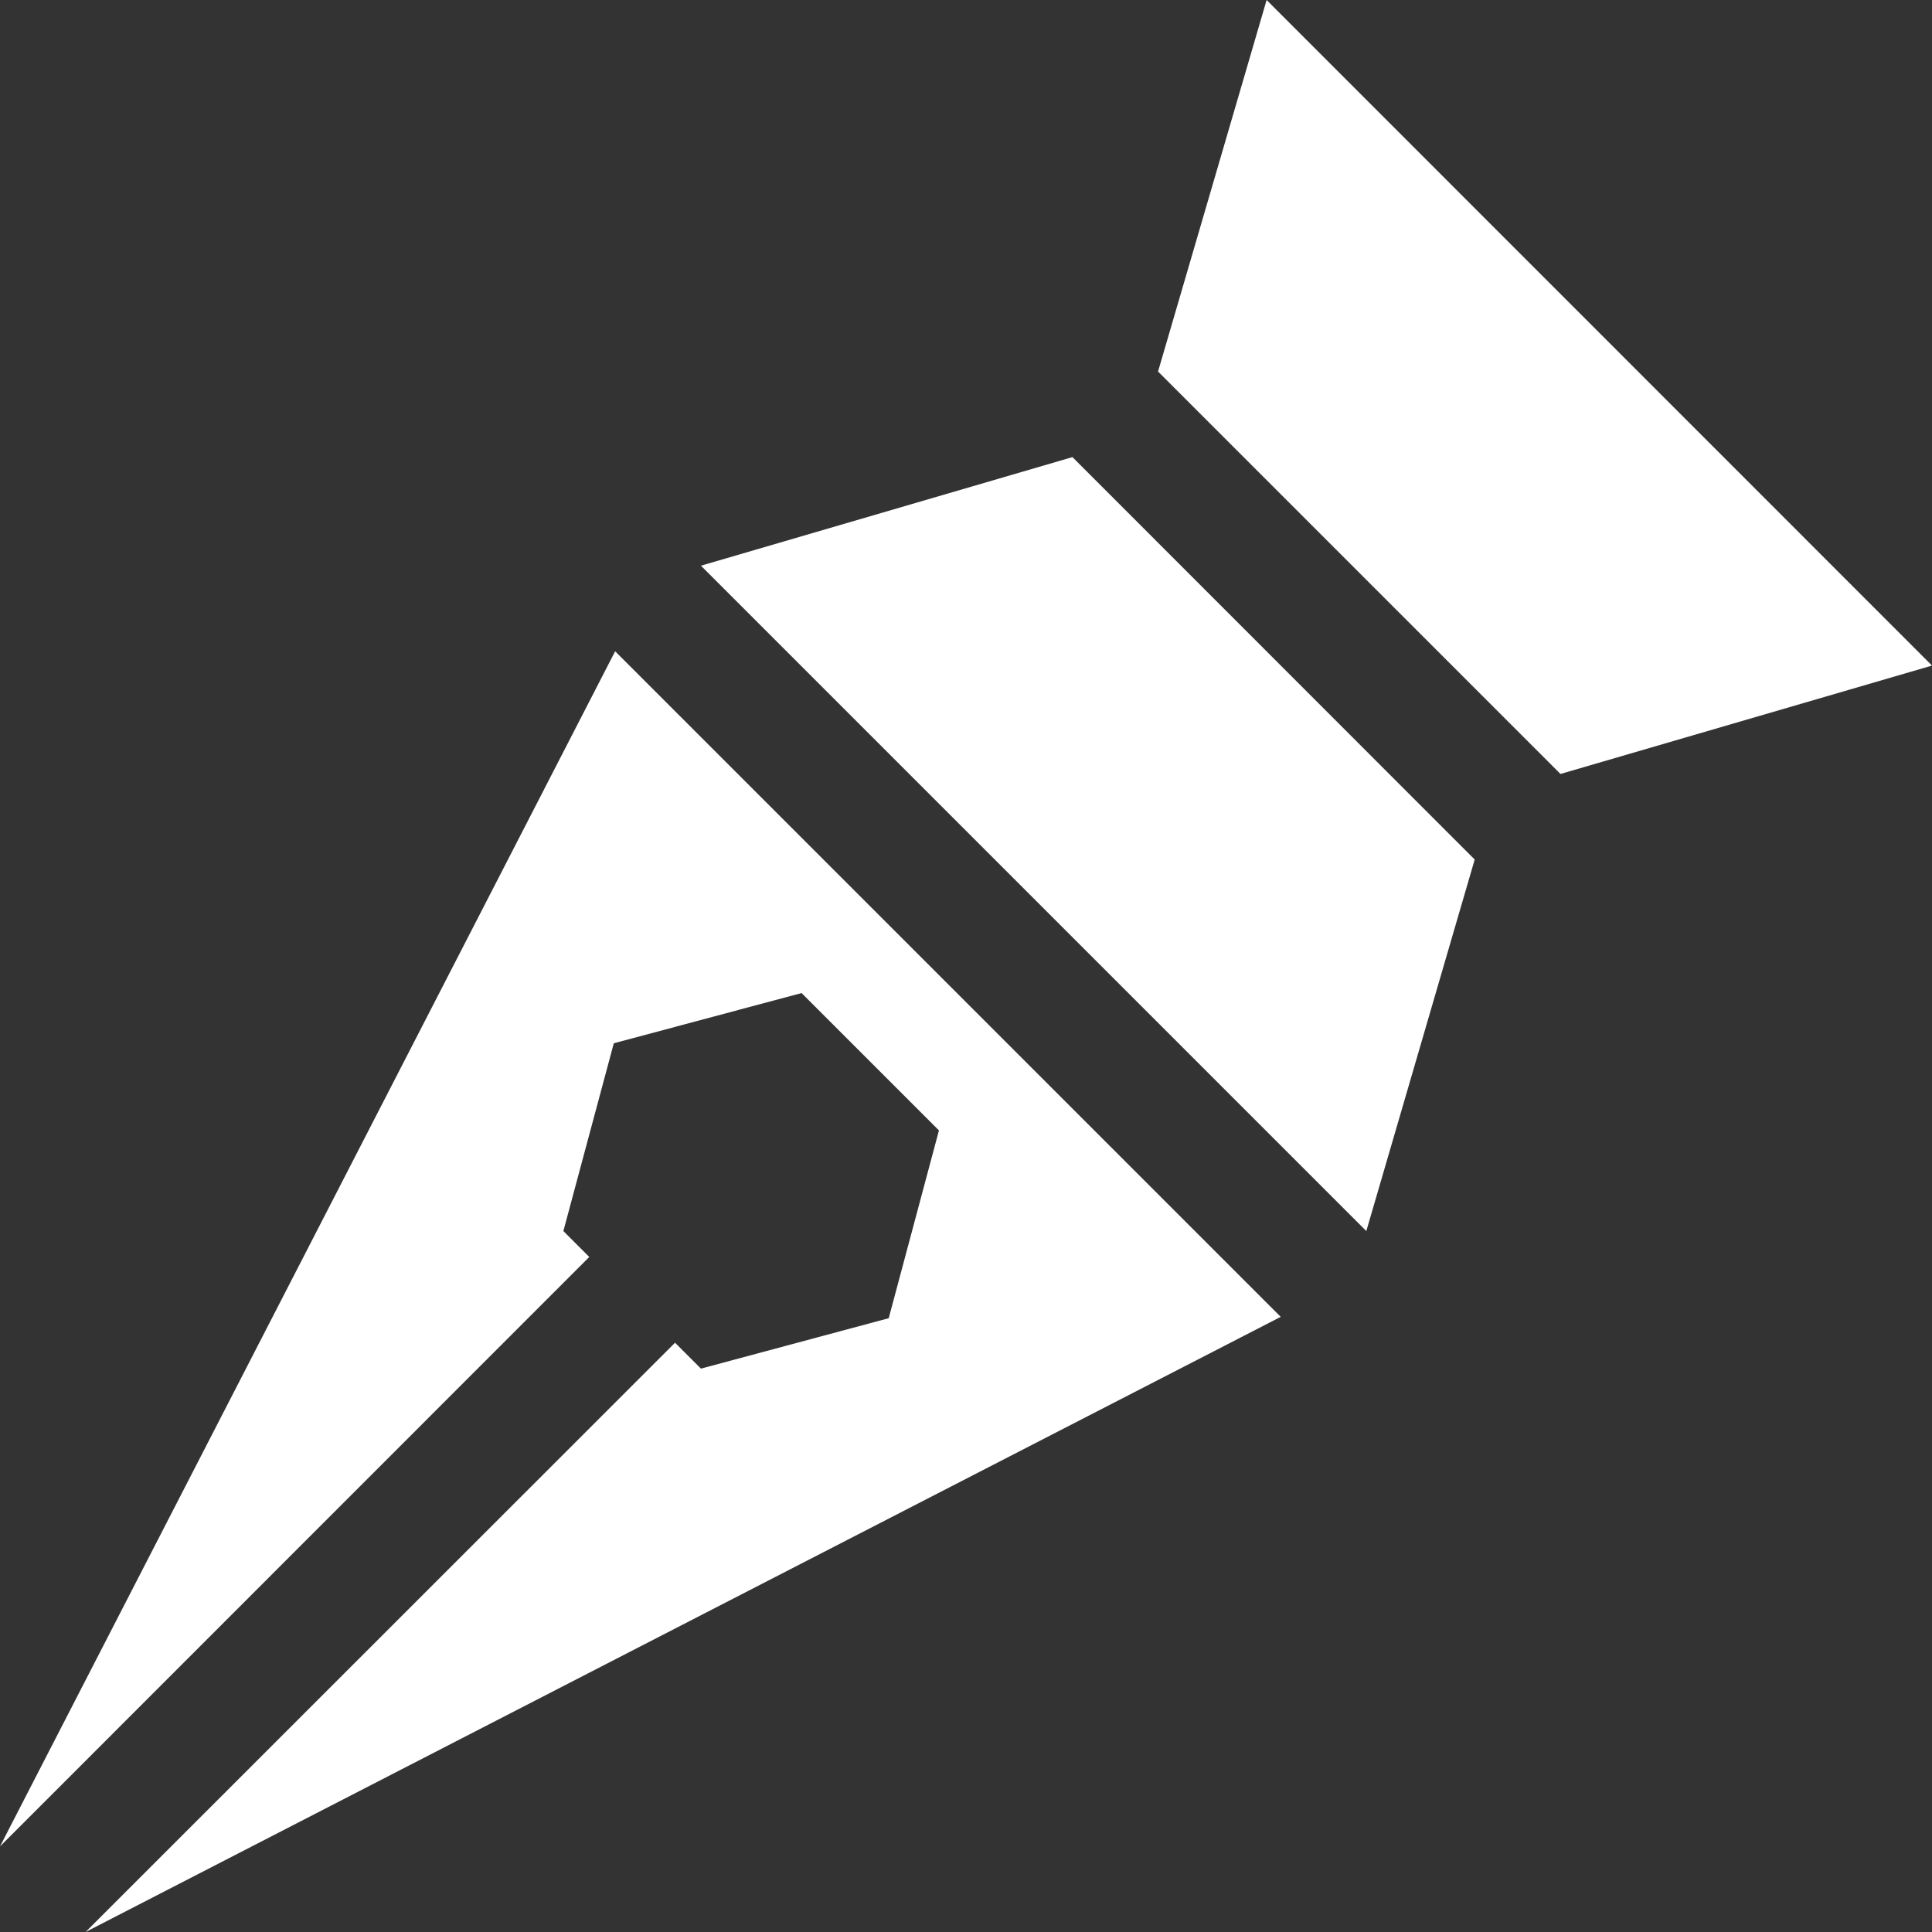
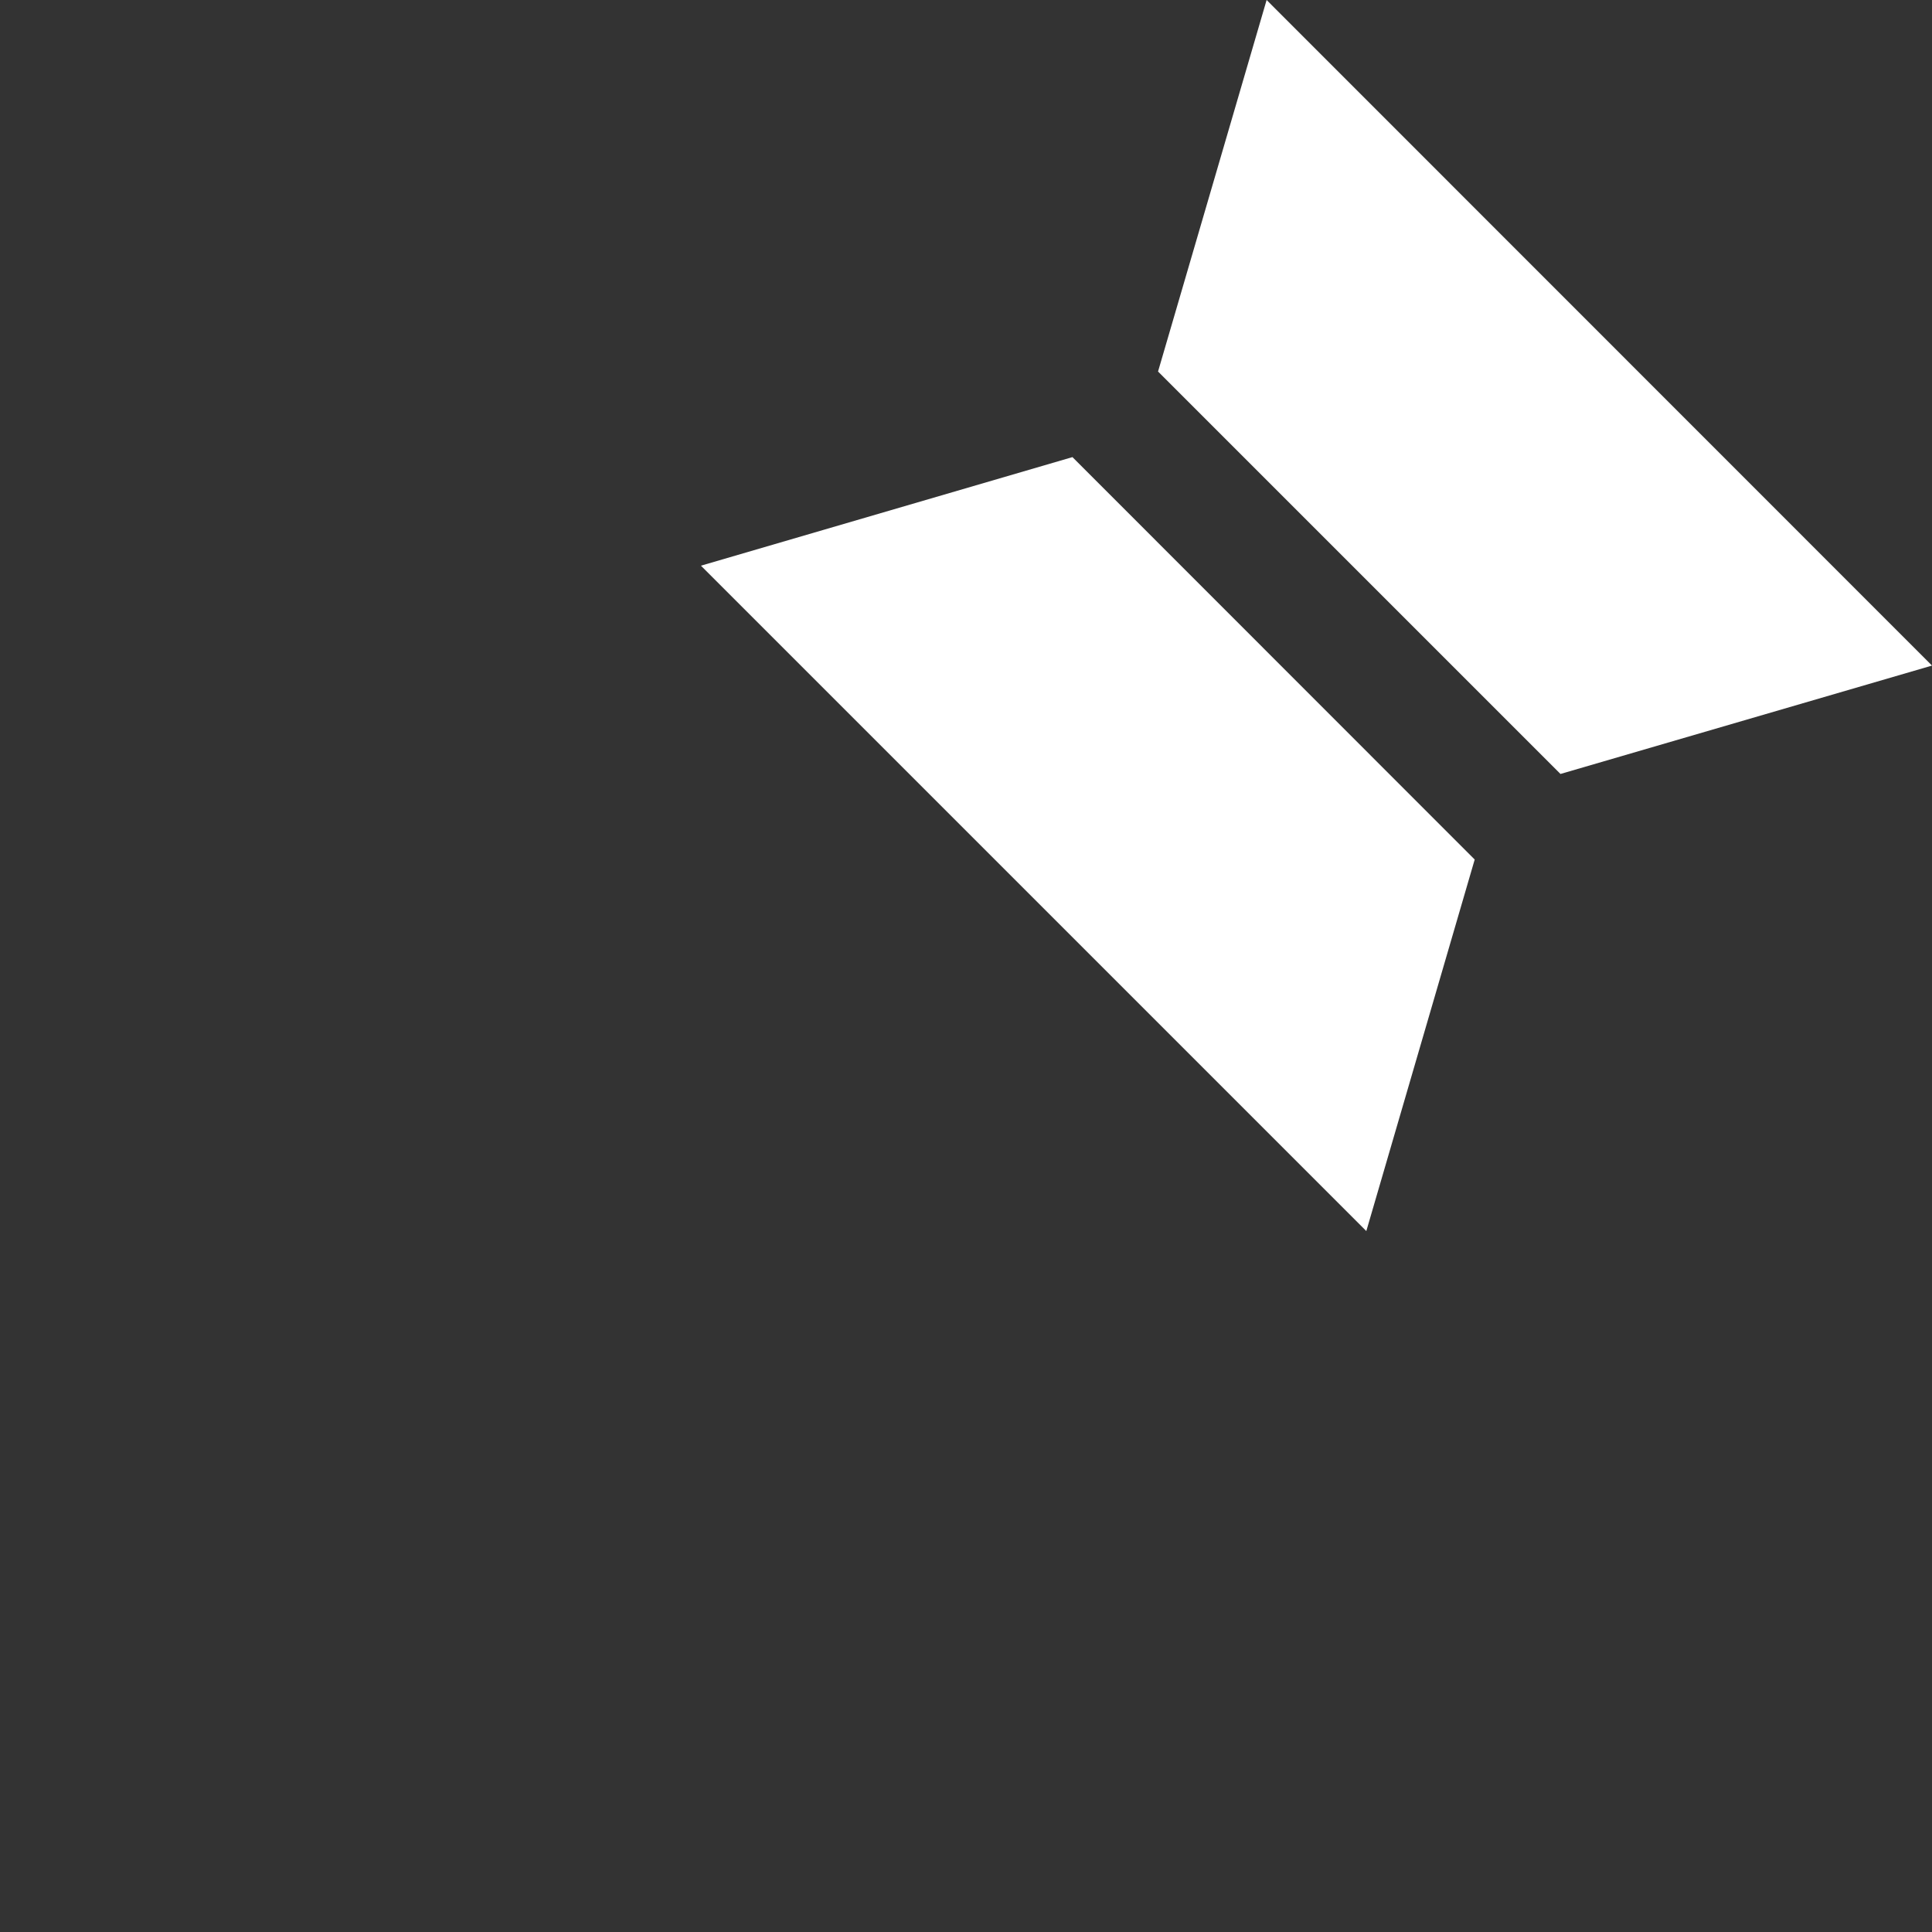
<svg xmlns="http://www.w3.org/2000/svg" version="1.1" id="Layer_1" x="0px" y="0px" viewBox="404 -404 1000 1000" style="enable-background:new 404 -404 1000 1000;" xml:space="preserve">
  <rect x="404" y="-404" width="1000" height="1000" fill="#333333" stroke="none" />
  <style type="text/css">
	.st0{fill:#FFFFFF;}
</style>
  <g>
-     <polygon class="st0" points="1066.9,277.6 711.9,460.3 448.3,596 753.4,291 766.8,304.4 864,278.3 890,181.1 818.9,110 721.7,136    695.6,233.2 709,246.6 404,551.7 539.7,288.1 722.4,-66.9  " />
    <polygon class="st0" points="766.8,-111.2 959.1,-167.4 1167.3,40.9 1111.2,233.2  " />
    <polygon class="st0" points="1404,-59.5 1211.7,-3.4 1003.4,-211.7 1059.6,-404  " />
  </g>
</svg>